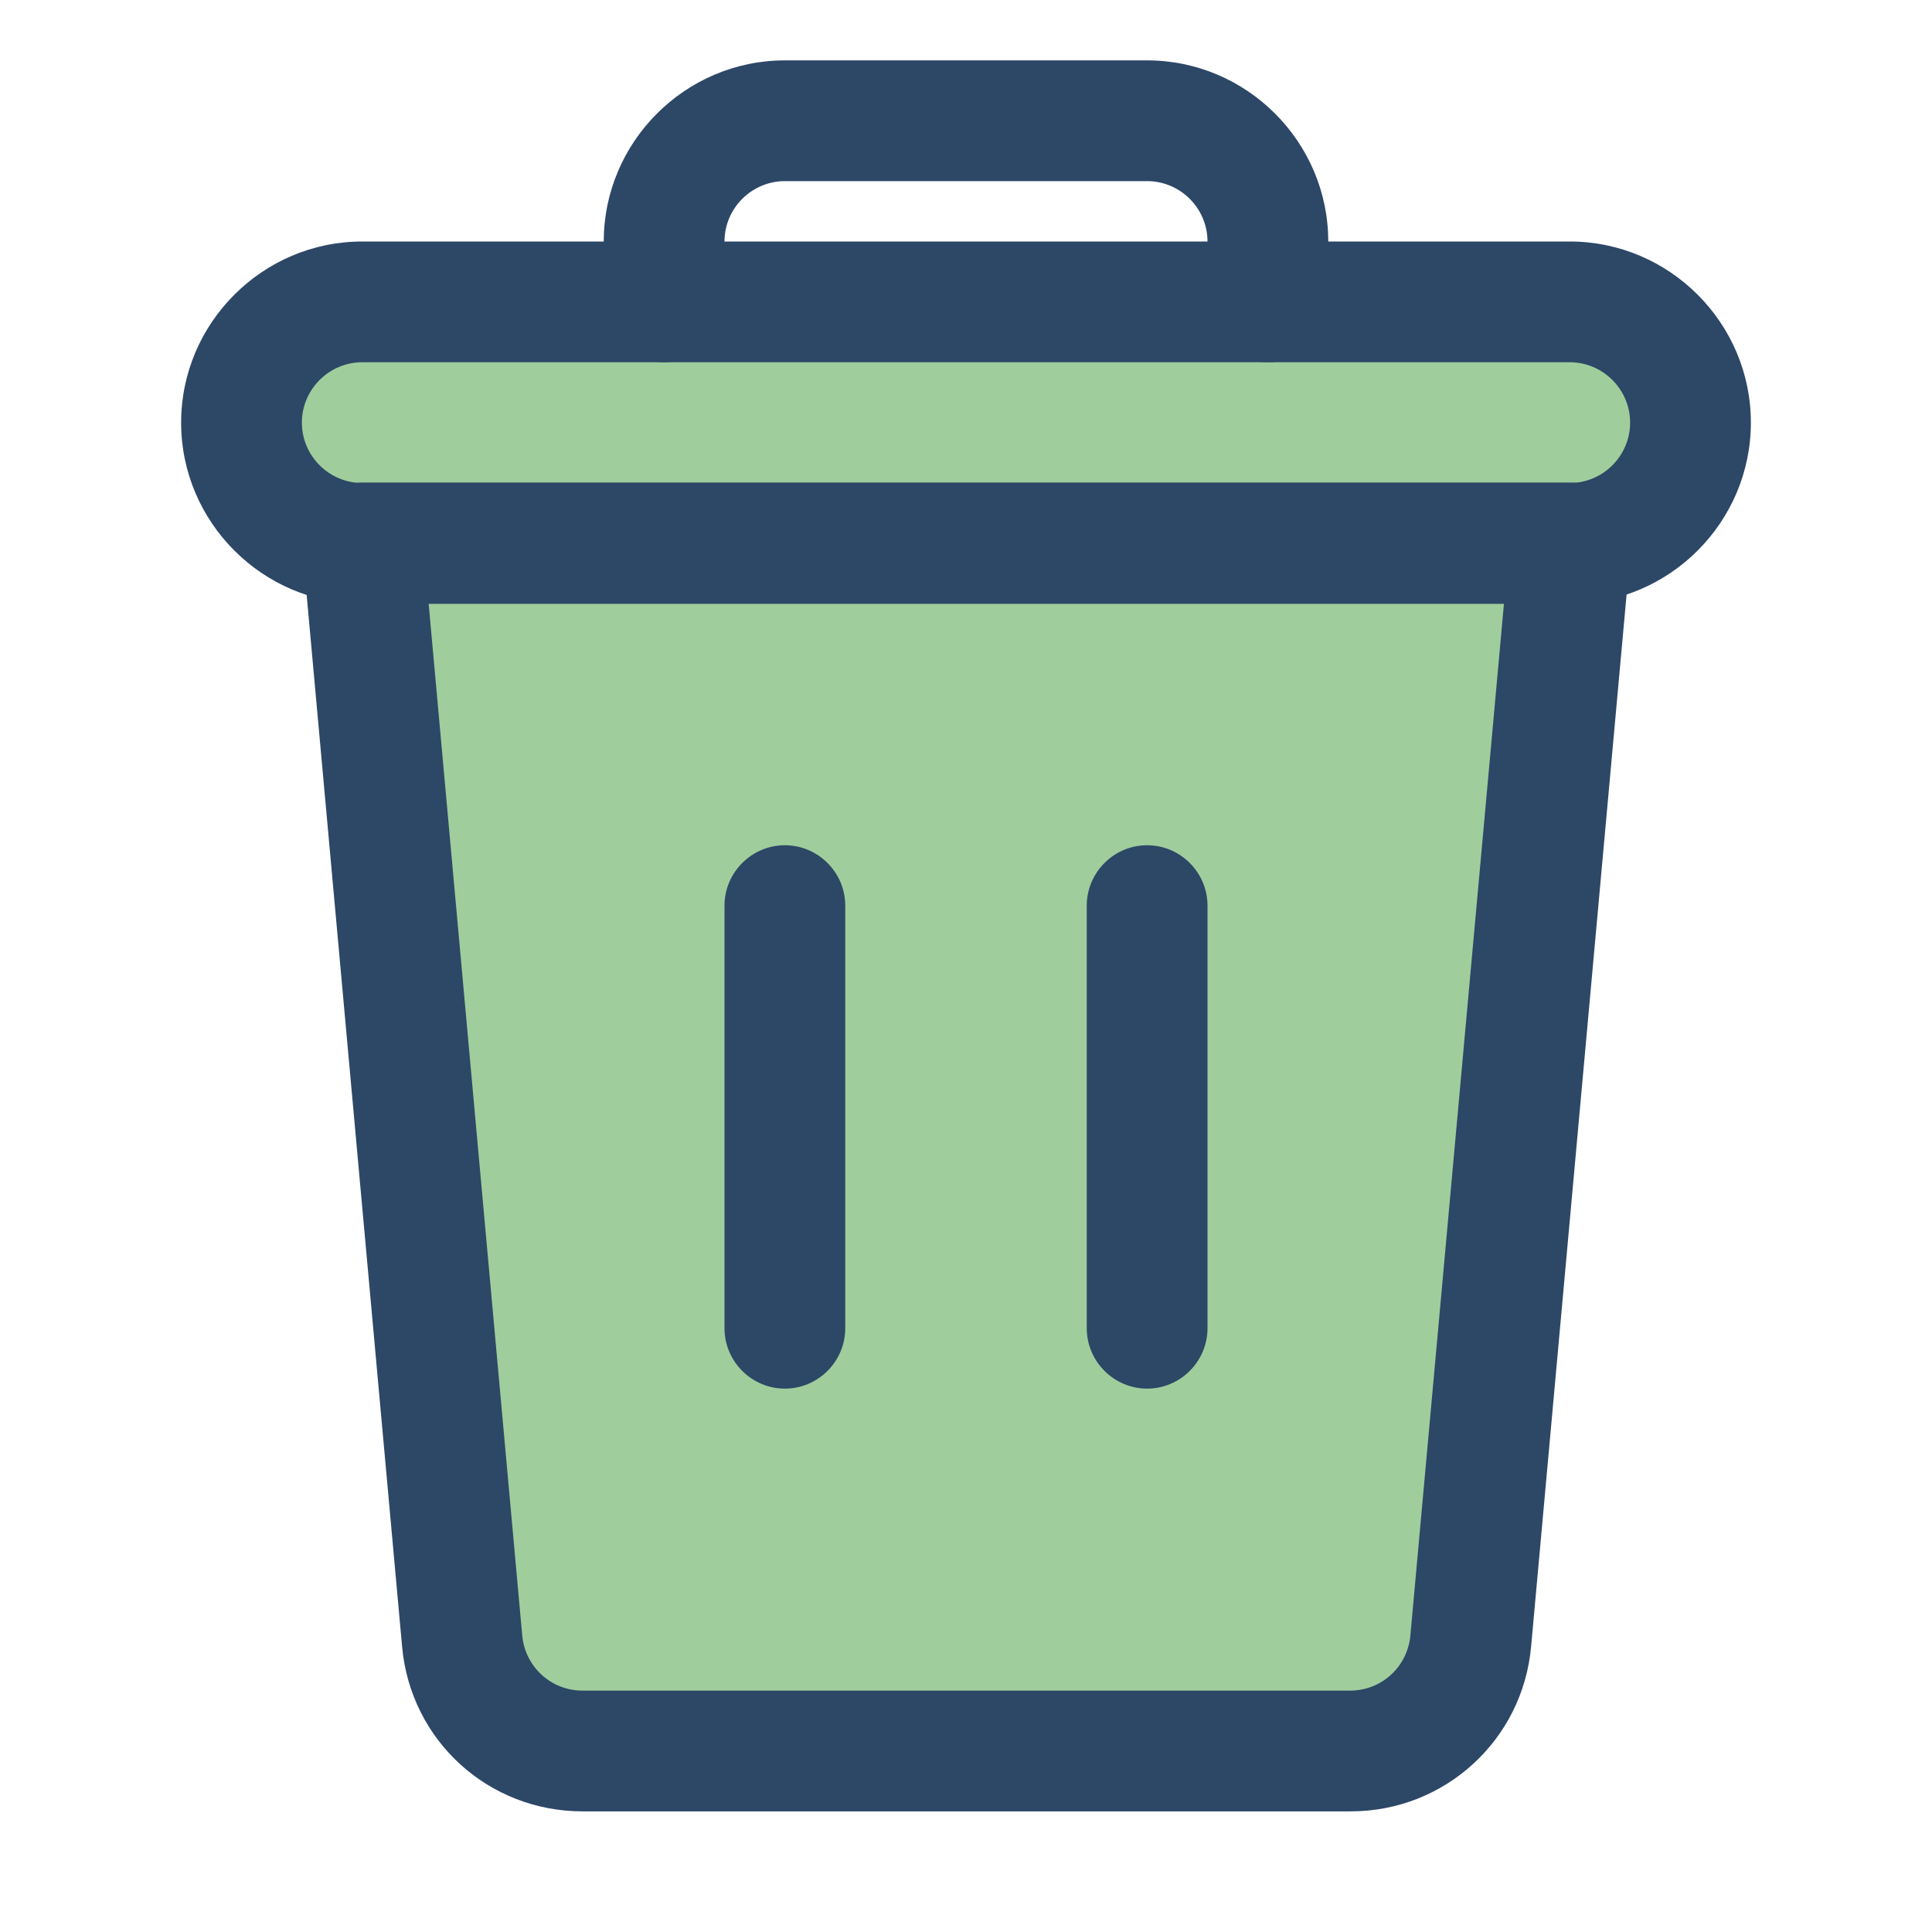
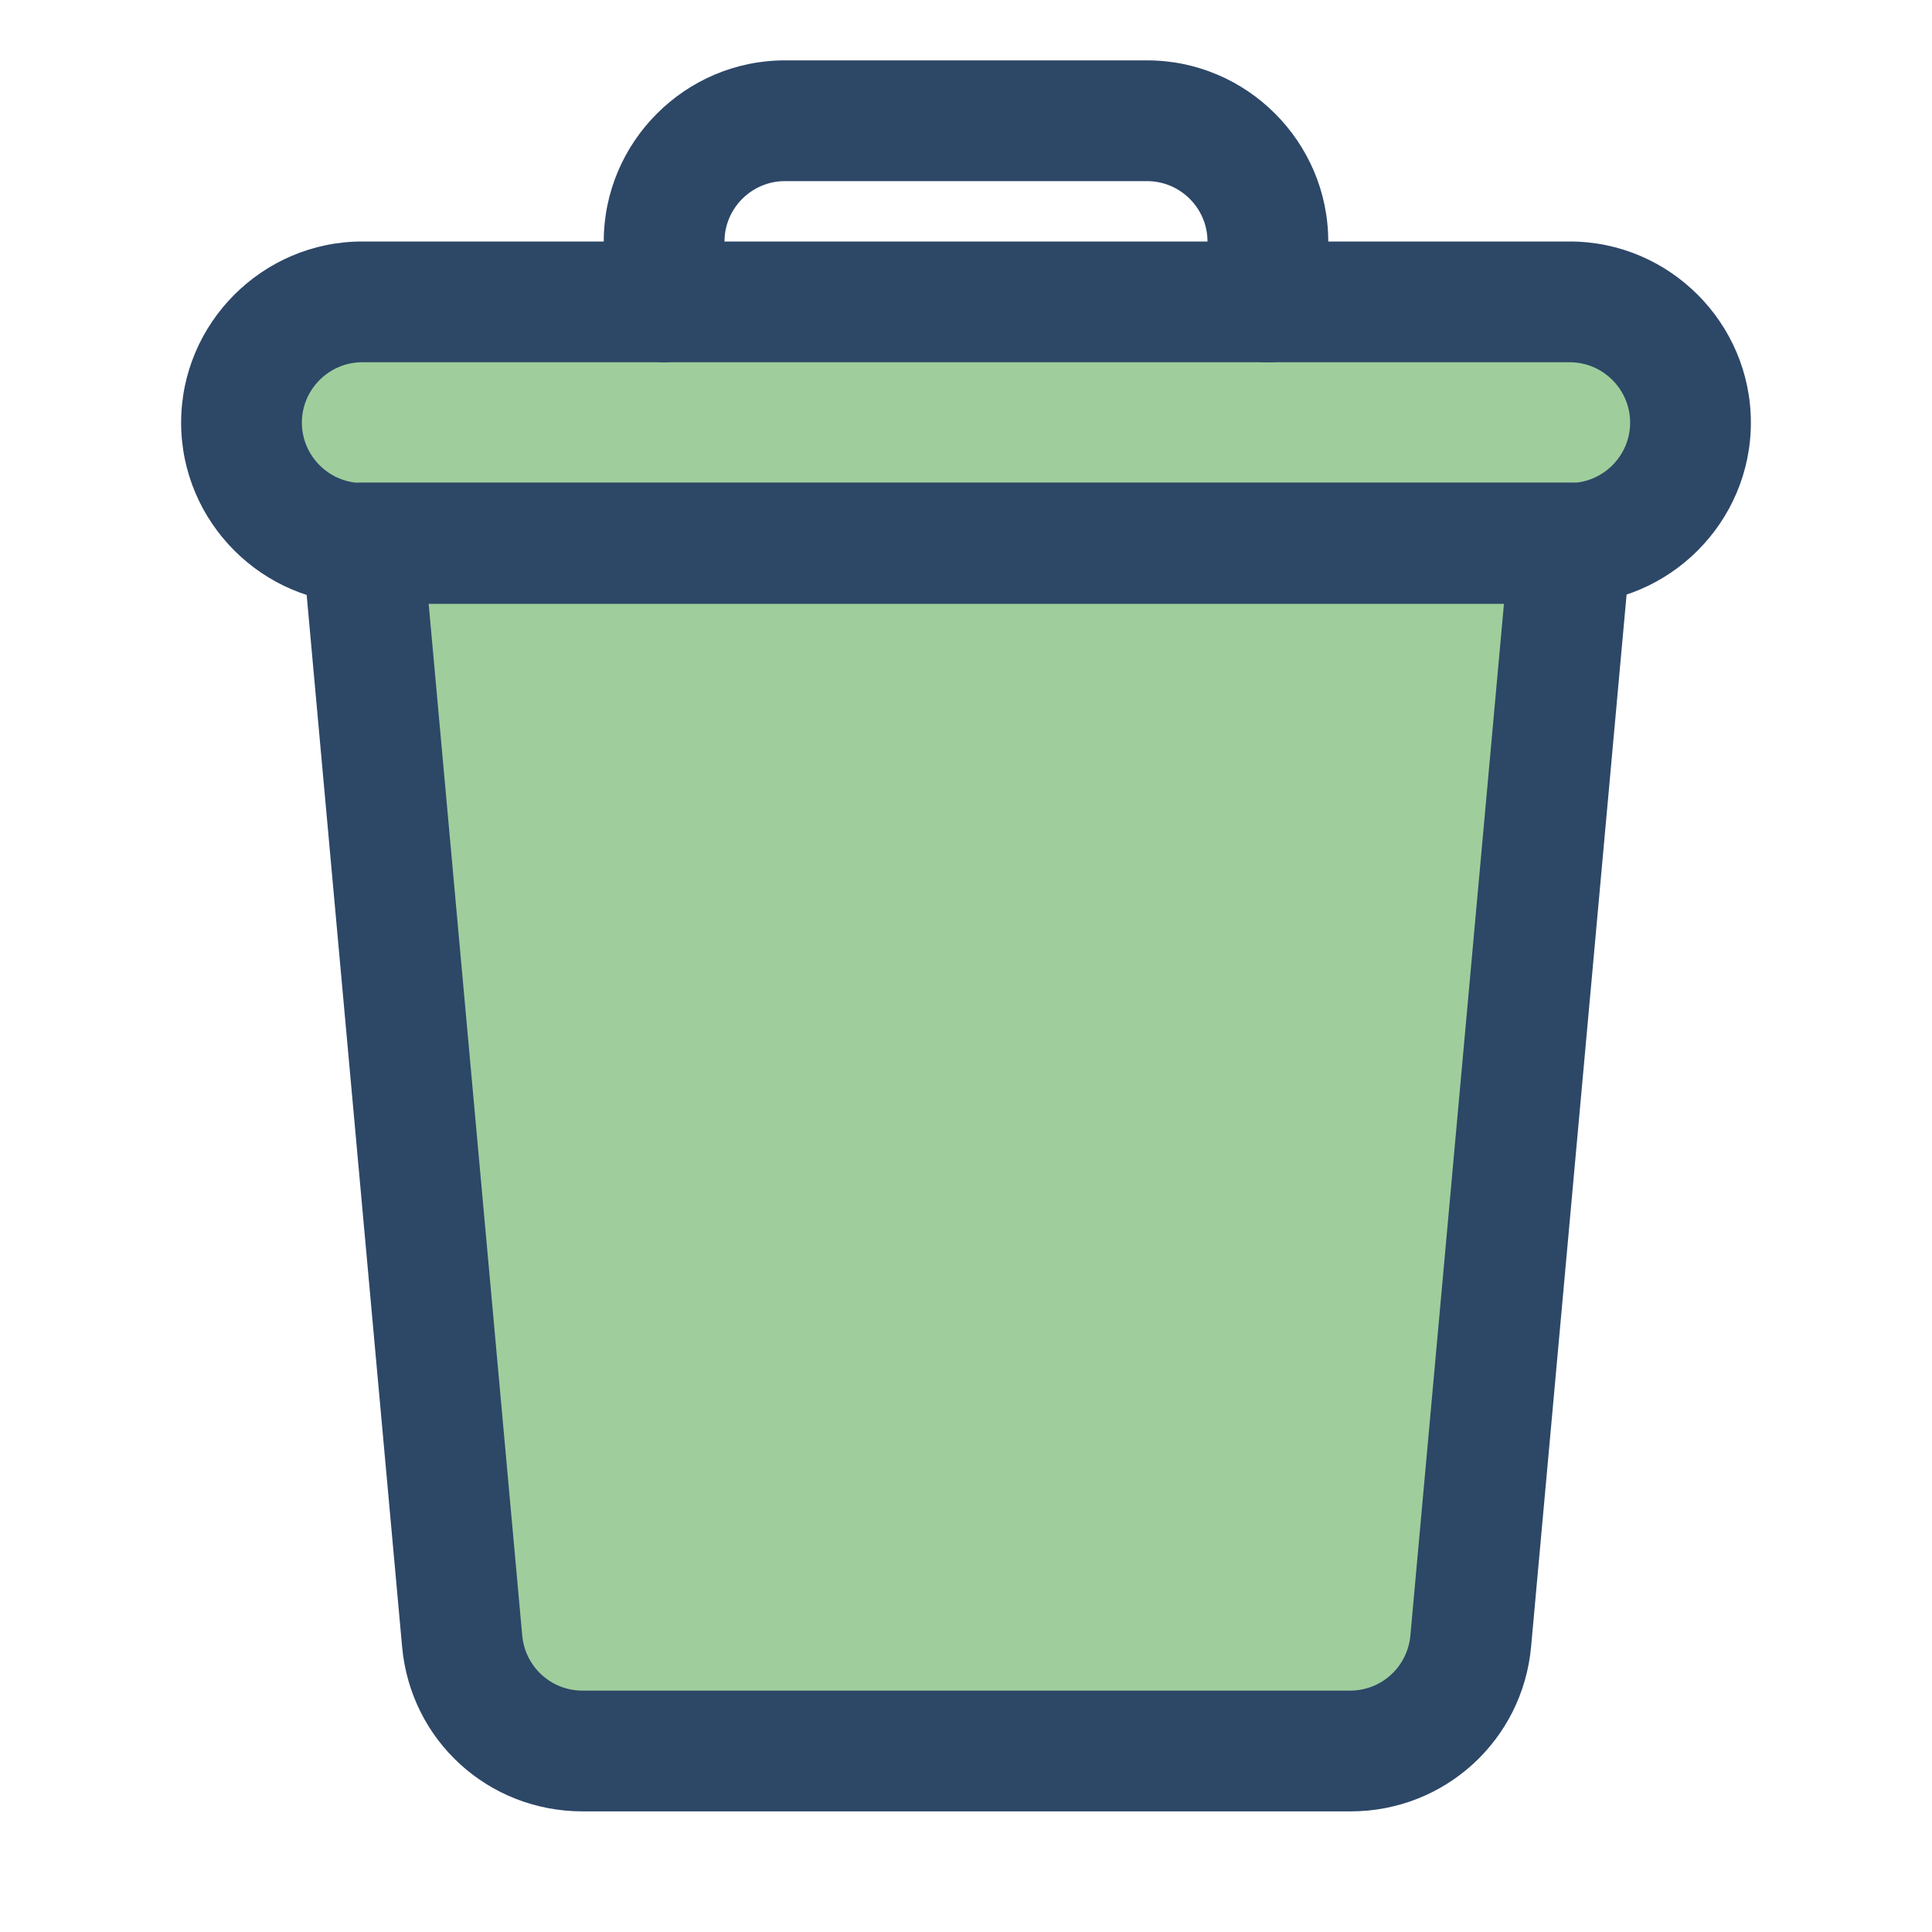
<svg xmlns="http://www.w3.org/2000/svg" width="32" height="32" viewBox="0 0 32 32" fill="none">
  <g clip-path="url(#clip0_1235_46306)">
    <path d="M6 5H26C27.1 5 28 5.9 28 7C28 8.1 27.1 9 26 9H6C4.9 9 4 8.1 4 7C4 5.9 4.9 5 6 5Z" fill="#9FCE9C" />
    <path d="M26 10H6C4.35 10 3 8.65 3 7C3 5.35 4.35 4 6 4H26C27.65 4 29 5.35 29 7C29 8.65 27.65 10 26 10ZM6 6C5.45 6 5 6.45 5 7C5 7.55 5.45 8 6 8H26C26.55 8 27 7.55 27 7C27 6.45 26.55 6 26 6H6Z" fill="#2D4767" />
    <path d="M22.35 29H9.64C8.61 29 7.74 28.21 7.65 27.18L6 9H26L24.35 27.18C24.26 28.21 23.39 29 22.36 29H22.35Z" fill="#9FCE9C" />
    <path d="M22.36 30.002H9.65C8.09 30.002 6.8 28.832 6.66 27.272L5.01 9.092C4.98 8.812 5.08 8.532 5.27 8.322C5.46 8.112 5.73 7.992 6.01 7.992H26.01C26.29 7.992 26.56 8.112 26.75 8.322C26.94 8.532 27.03 8.812 27.01 9.092L25.36 27.272C25.22 28.822 23.93 30.002 22.37 30.002H22.36ZM7.1 10.002L8.65 27.092C8.7 27.612 9.13 28.002 9.65 28.002H22.36C22.88 28.002 23.31 27.612 23.36 27.092L24.91 10.002H7.1Z" fill="#2D4767" />
-     <path d="M21 6C20.45 6 20 5.55 20 5V4C20 3.45 19.55 3 19 3H13C12.45 3 12 3.45 12 4V5C12 5.55 11.55 6 11 6C10.45 6 10 5.55 10 5V4C10 2.35 11.35 1 13 1H19C20.65 1 22 2.35 22 4V5C22 5.55 21.55 6 21 6Z" fill="#2D4767" />
-     <path d="M13 23C12.45 23 12 22.55 12 22V15C12 14.45 12.45 14 13 14C13.55 14 14 14.45 14 15V22C14 22.55 13.55 23 13 23Z" fill="#2D4767" />
-     <path d="M19 23C18.45 23 18 22.55 18 22V15C18 14.45 18.45 14 19 14C19.55 14 20 14.45 20 15V22C20 22.55 19.55 23 19 23Z" fill="#2D4767" />
+     <path d="M21 6C20.45 6 20 5.55 20 5V4C20 3.45 19.55 3 19 3H13C12.45 3 12 3.45 12 4C12 5.55 11.55 6 11 6C10.45 6 10 5.55 10 5V4C10 2.35 11.35 1 13 1H19C20.65 1 22 2.35 22 4V5C22 5.55 21.55 6 21 6Z" fill="#2D4767" />
  </g>
  <defs>
    <clipPath id="clip0_1235_46306">
      <rect width="32" height="32" fill="white" />
    </clipPath>
  </defs>
</svg>